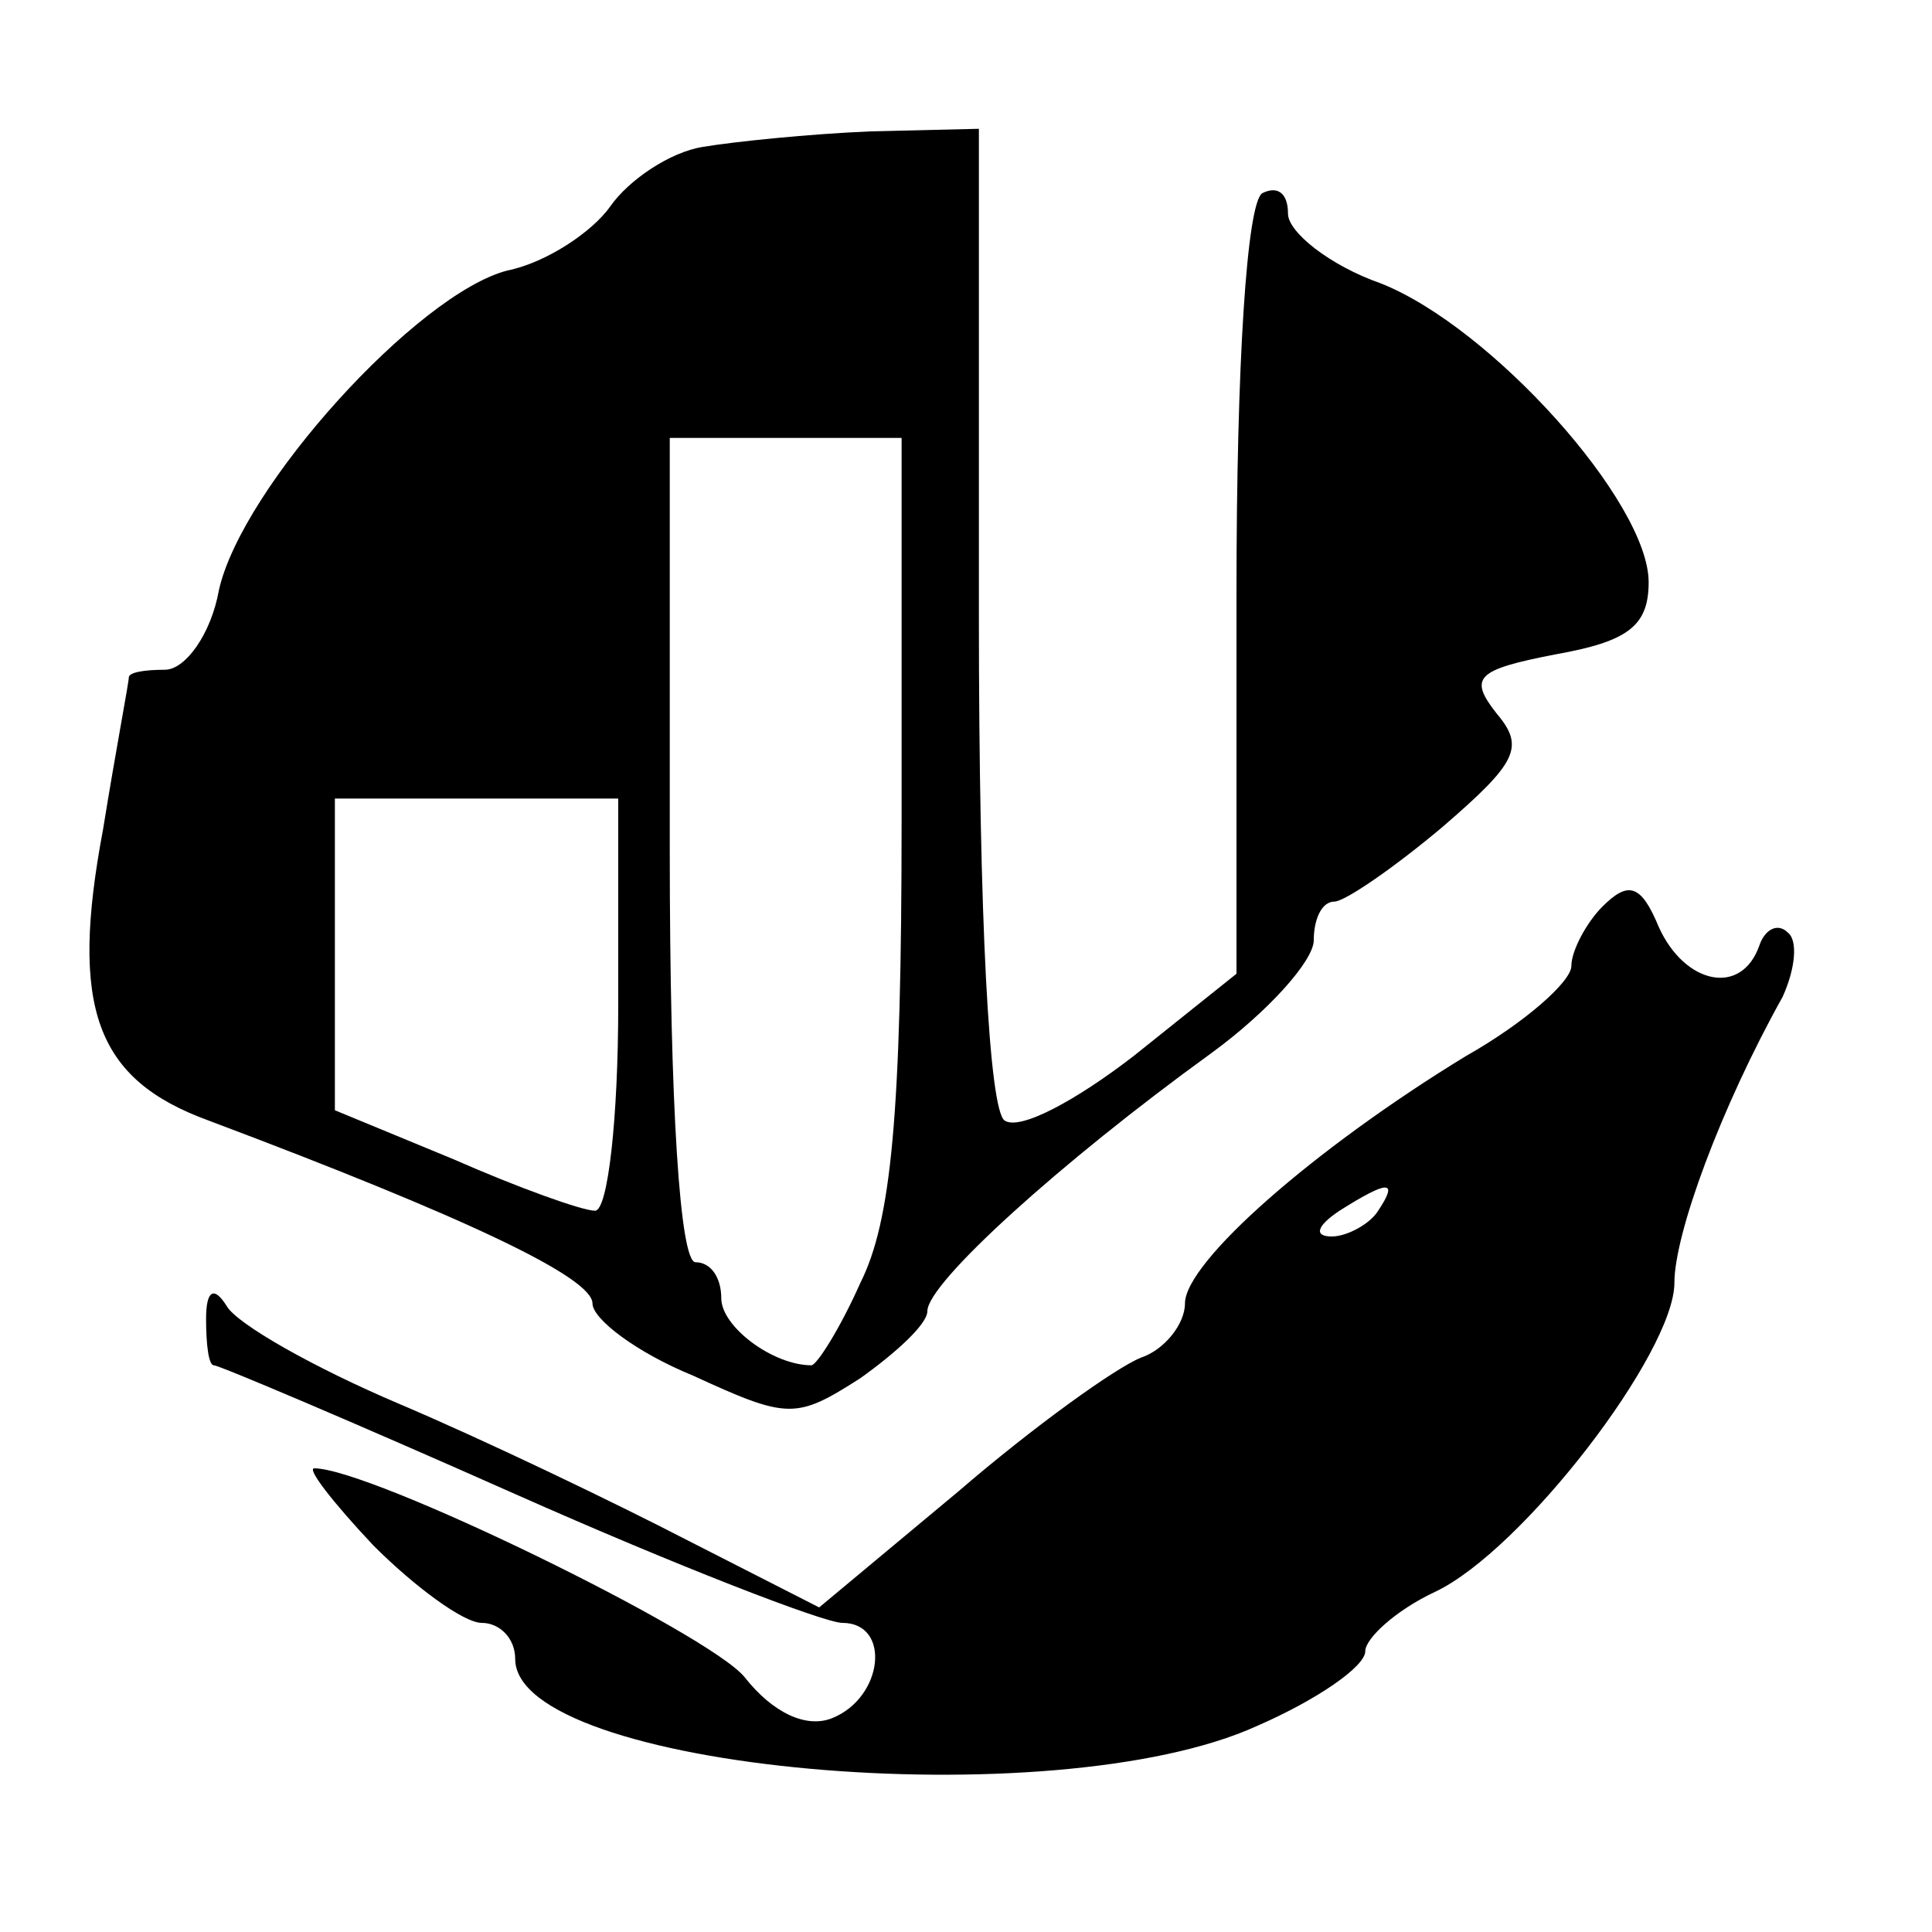
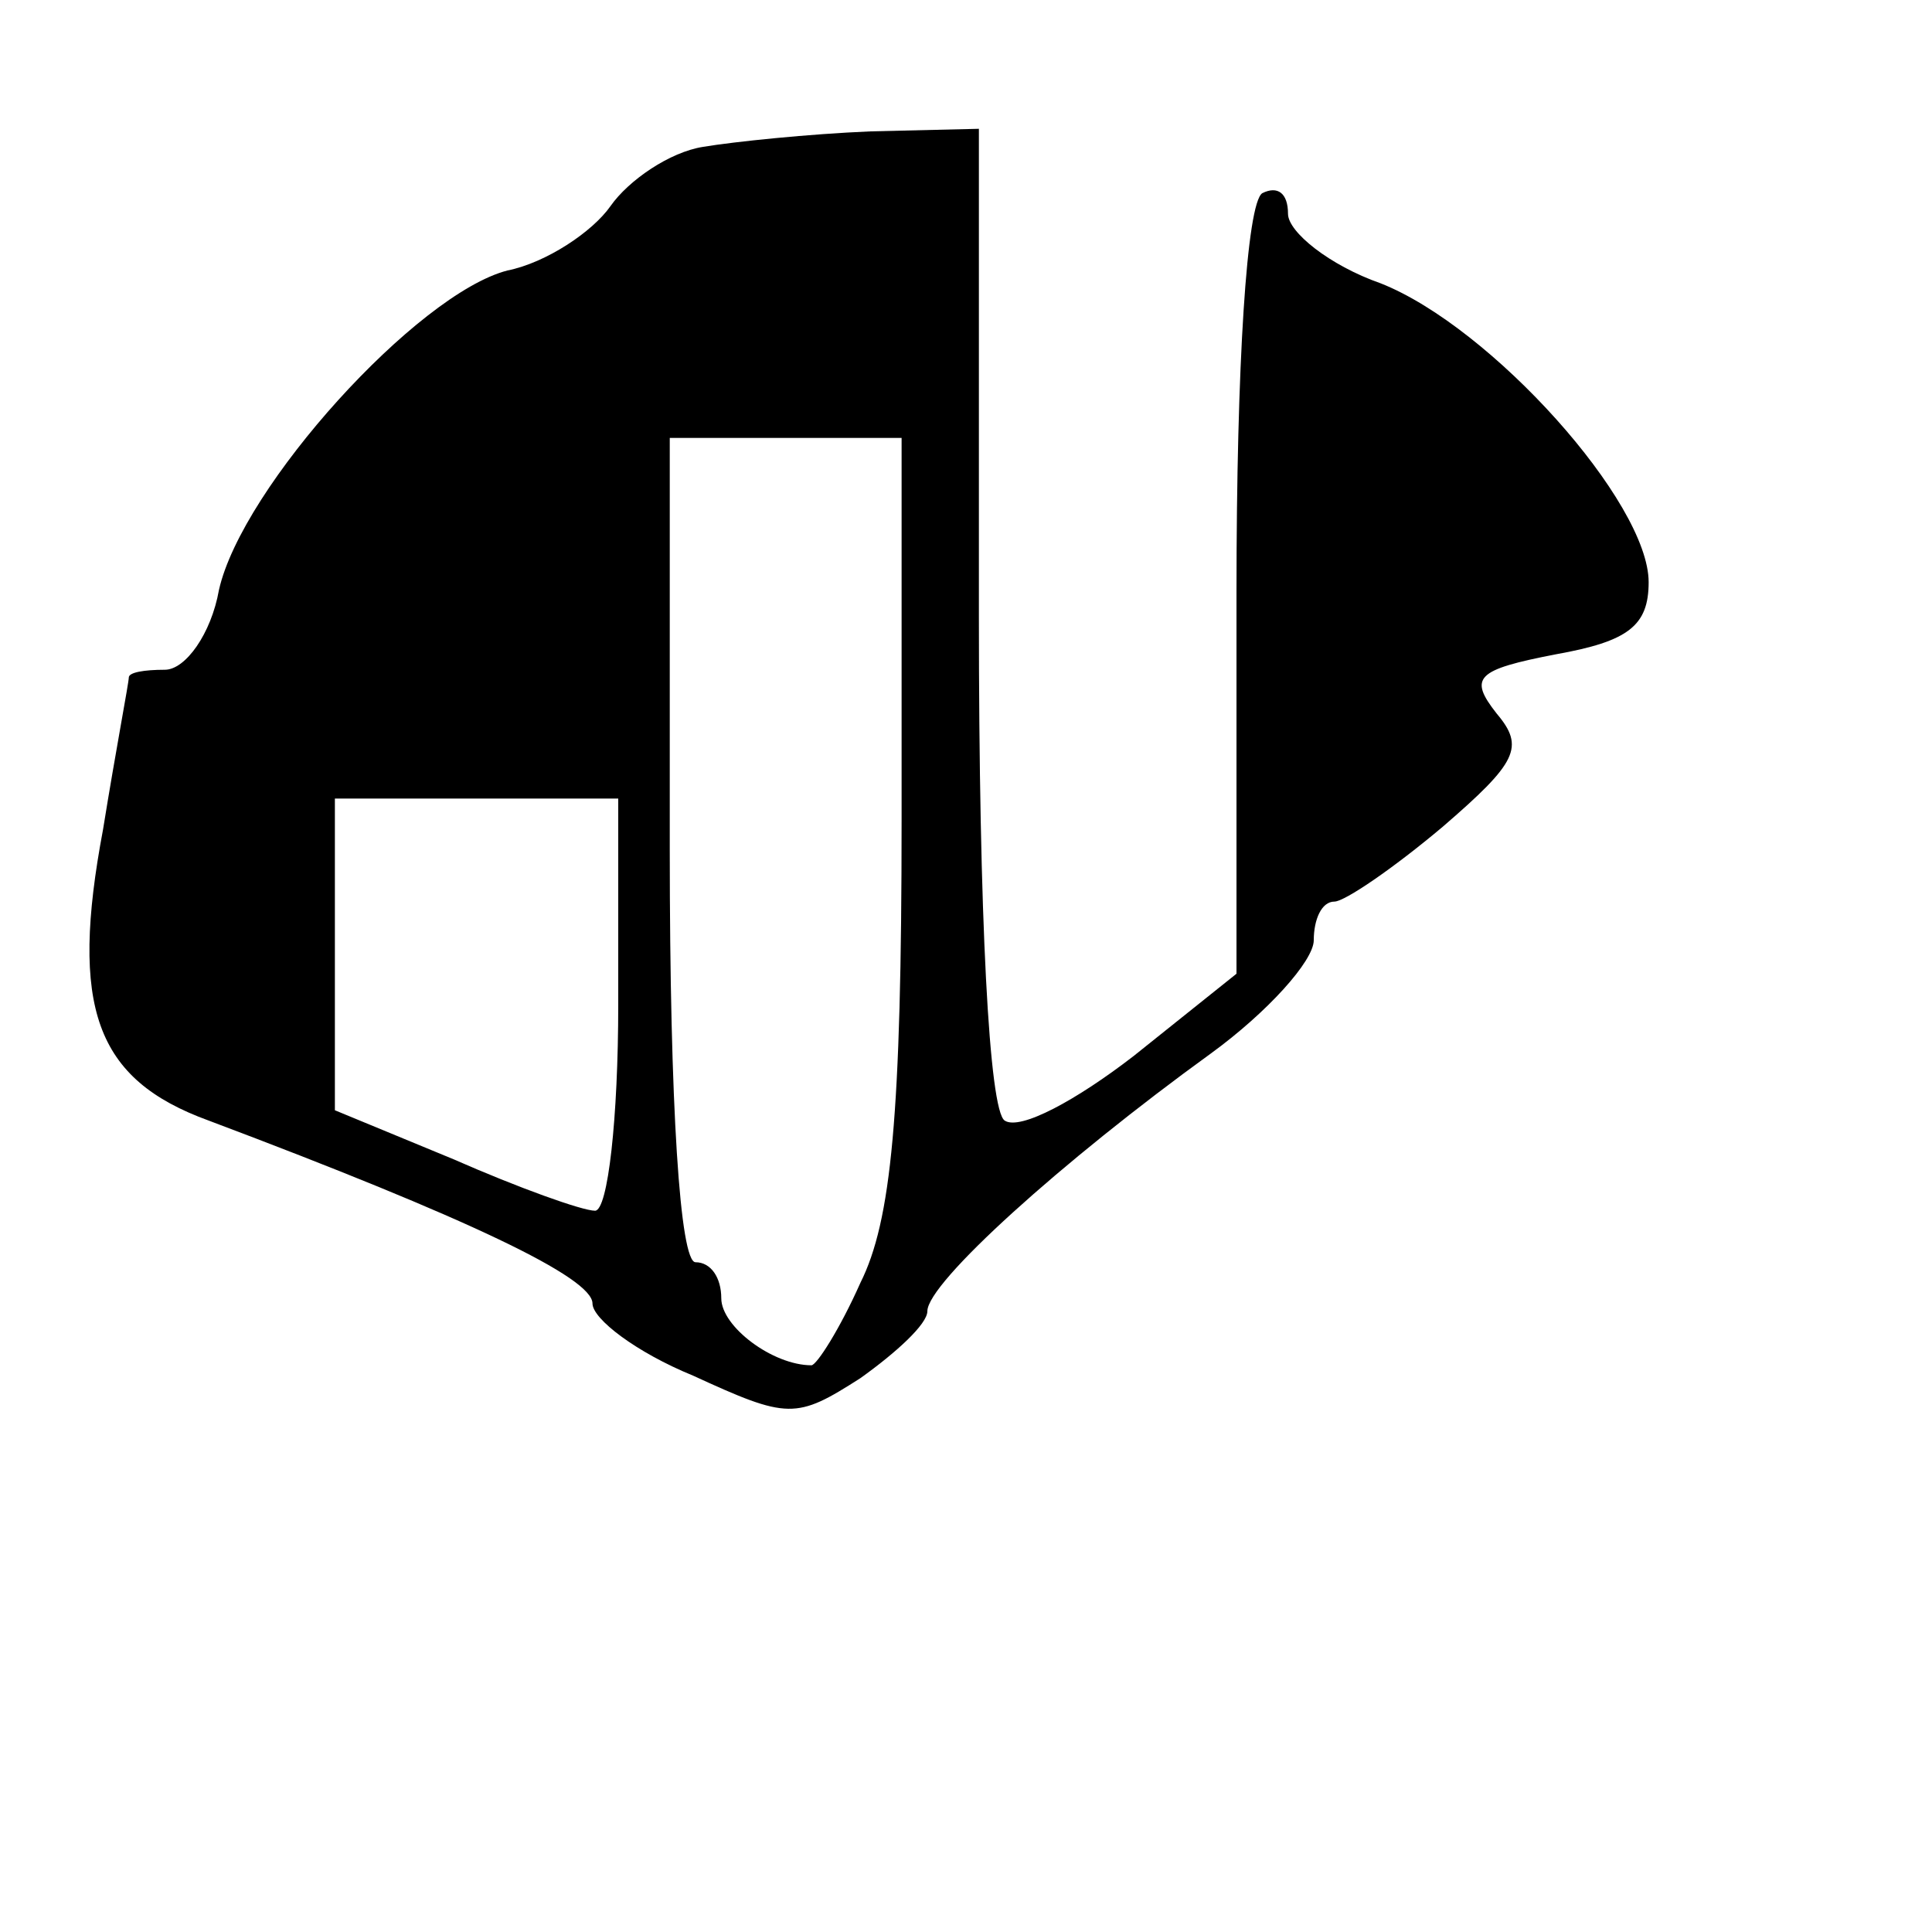
<svg xmlns="http://www.w3.org/2000/svg" version="1.0" width="75pt" height="75pt" viewBox="0 0 75 75" preserveAspectRatio="xMidYMid meet">
  <g transform="translate(0,75) scale(0.1,-0.1)" fill="#000000" stroke="none">
    <path d="M273 693 c-13 -2 -29 -13 -36 -23 -7 -10 -25 -22 -40 -25 -35 -9 -103 -84 -112 -124 -3 -17 -13 -31 -21 -31 -8 0 -14 -1 -14 -3 0 -2 -5 -28 -10 -59 -13 -69 -3 -97 41 -113 101 -38 149 -61 149 -71 0 -6 17 -19 39 -28 37 -17 40 -17 65 -1 14 10 26 21 26 26 0 11 52 58 110 100 22 16 40 36 40 44 0 8 3 15 8 15 4 0 23 13 42 29 29 25 32 31 21 44 -11 14 -8 17 23 23 28 5 36 11 36 28 0 31 -61 99 -104 116 -20 7 -36 20 -36 27 0 8 -4 11 -10 8 -6 -4 -10 -66 -10 -155 l0 -148 -40 -32 c-22 -17 -44 -29 -50 -25 -6 4 -10 78 -10 196 l0 189 -42 -1 c-24 -1 -53 -4 -65 -6z m77 -261 c0 -115 -4 -156 -16 -180 -8 -18 -17 -32 -19 -32 -15 0 -35 15 -35 26 0 8 -4 14 -10 14 -6 0 -10 60 -10 160 l0 160 45 0 45 0 0 -148z m-110 -72 c0 -44 -4 -80 -9 -80 -5 0 -30 9 -55 20 l-46 19 0 61 0 60 55 0 55 0 0 -80z" />
-     <path d="M622 398 c-6 -6 -12 -17 -12 -23 0 -6 -18 -22 -41 -35 -59 -36 -109 -80 -109 -96 0 -8 -8 -18 -17 -21 -10 -4 -42 -27 -71 -52 l-54 -45 -51 26 c-29 15 -79 39 -112 53 -33 14 -63 31 -67 38 -5 8 -8 6 -8 -5 0 -10 1 -18 3 -18 2 0 54 -22 117 -50 63 -28 120 -50 127 -50 19 0 16 -29 -4 -37 -10 -4 -23 2 -34 16 -14 17 -145 81 -167 81 -3 0 7 -13 23 -30 16 -16 35 -30 42 -30 7 0 13 -6 13 -14 0 -43 209 -62 288 -26 23 10 42 23 42 29 0 5 12 16 27 23 34 16 93 93 93 120 0 19 18 68 42 111 5 11 6 22 2 25 -4 4 -9 1 -11 -5 -7 -20 -29 -15 -39 7 -7 17 -12 18 -22 8z m-87 -118 c-3 -5 -12 -10 -18 -10 -7 0 -6 4 3 10 19 12 23 12 15 0z" />
  </g>
</svg>